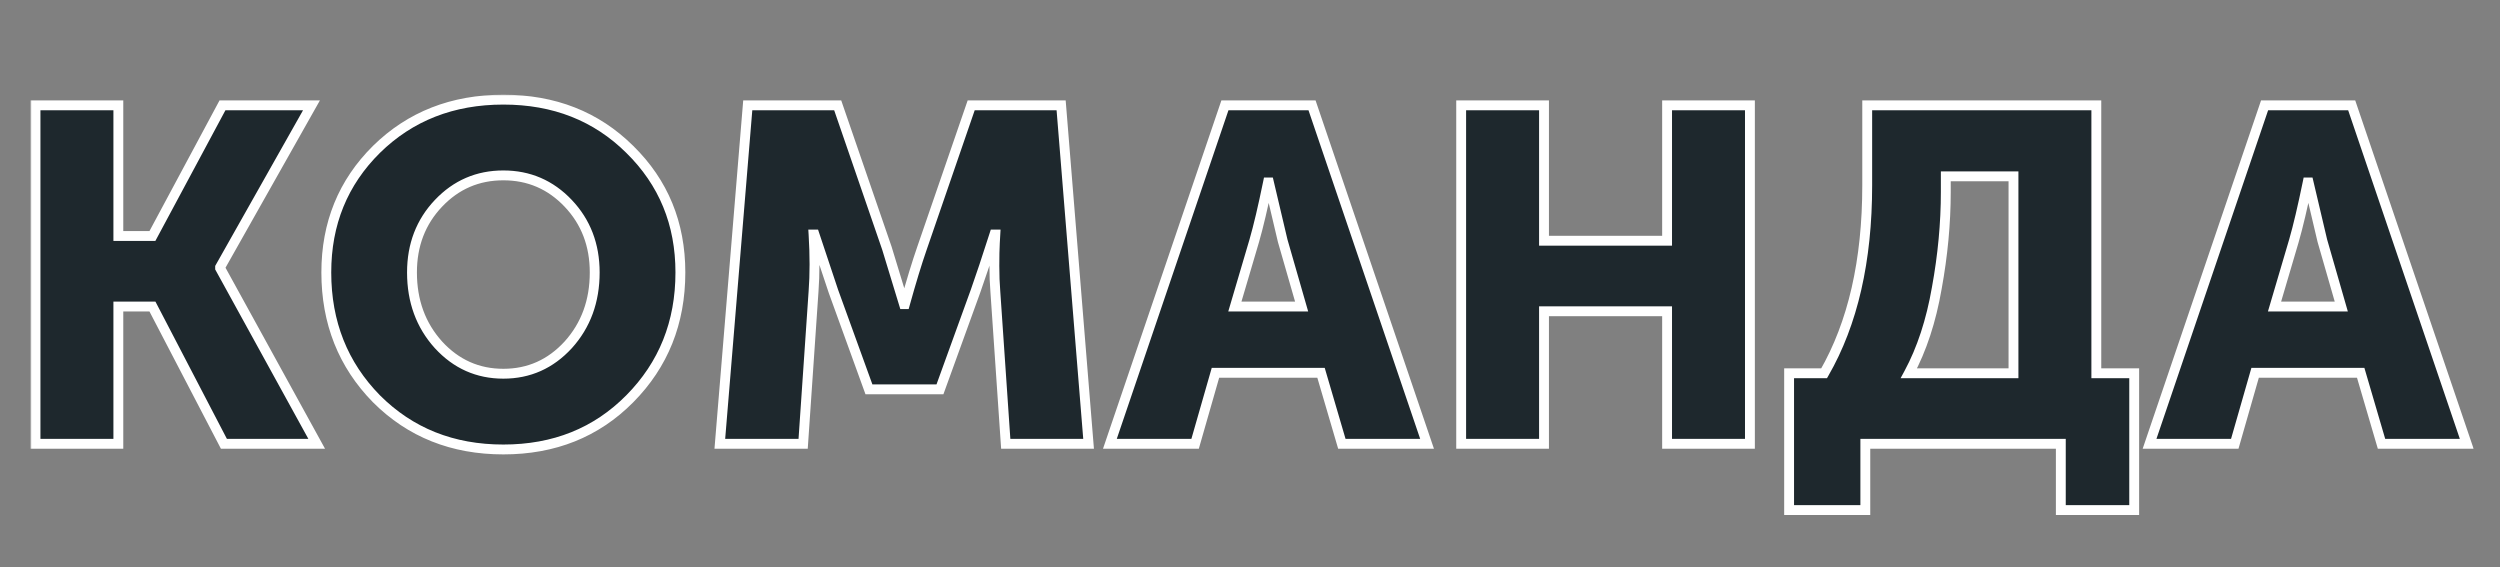
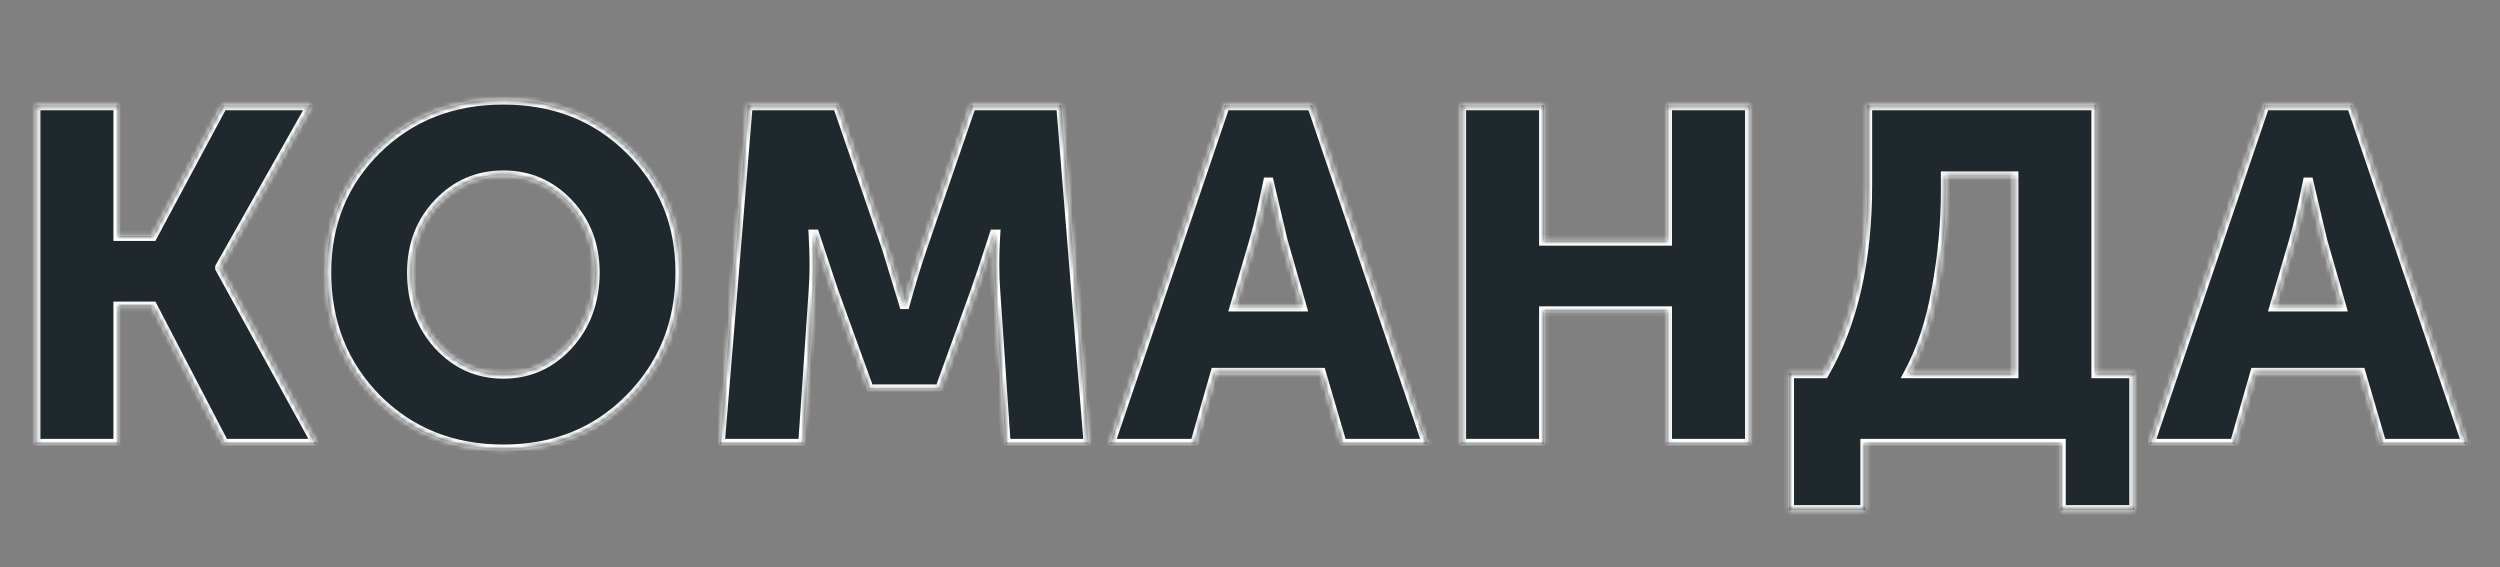
<svg xmlns="http://www.w3.org/2000/svg" width="507" height="115" viewBox="0 0 507 115" fill="none">
  <rect x="0" y="0" width="507" height="115" fill="#808080" stroke="none" />
  <mask id="path-1-outside-1_41_8766" maskUnits="userSpaceOnUse" x="6" y="19" width="496" height="86" fill="black">
-     <rect fill="white" x="6" y="19" width="496" height="86" />
    <path d="M7.2 90V21.36H24V47.856H30.912L45.12 21.36H63.168L44.64 54.192V54.384L64.224 90H45.408L30.912 62.16H24V90H7.2ZM66.175 55.248C66.175 45.328 69.567 37.008 76.351 30.288C83.199 23.568 91.775 20.208 102.079 20.208C112.383 20.208 120.927 23.568 127.711 30.288C134.559 37.008 137.983 45.328 137.983 55.248C137.983 65.424 134.559 73.968 127.711 80.88C120.927 87.728 112.383 91.152 102.079 91.152C91.775 91.152 83.199 87.728 76.351 80.88C69.567 73.968 66.175 65.424 66.175 55.248ZM83.551 55.248C83.551 61.072 85.343 65.968 88.927 69.936C92.511 73.84 96.895 75.792 102.079 75.792C107.263 75.792 111.647 73.84 115.231 69.936C118.815 65.968 120.607 61.072 120.607 55.248C120.607 49.68 118.815 45.008 115.231 41.232C111.647 37.456 107.263 35.568 102.079 35.568C96.895 35.568 92.511 37.456 88.927 41.232C85.343 45.008 83.551 49.68 83.551 55.248ZM145.981 90L151.645 21.36H169.885L179.869 50.352L183.325 61.68H183.517C184.797 57.072 185.949 53.296 186.973 50.352L196.957 21.36H215.197L220.765 90H203.965L201.853 59.088C201.725 57.552 201.661 55.824 201.661 53.904C201.661 51.984 201.693 50.448 201.757 49.296L201.853 47.568H201.661C200.125 52.368 198.845 56.208 197.821 59.088L190.621 78.96H176.221L169.021 59.088L165.181 47.568H164.989C165.245 51.792 165.245 55.632 164.989 59.088L162.877 90H145.981ZM225.087 90L248.415 21.36H266.079L289.407 90H272.127L267.903 75.6H246.495L242.367 90H225.087ZM250.431 62.16H263.967L260.127 48.816L257.343 37.008H257.151C256.127 42 255.199 45.936 254.367 48.816L250.431 62.16ZM296.325 90V21.36H313.125V48.816H338.085V21.36H354.885V90H338.085V63.12H313.125V90H296.325ZM387.119 75.696H408.335V35.76H394.607V38.928C394.607 45.264 393.999 51.76 392.783 58.416C391.631 65.072 389.743 70.832 387.119 75.696ZM362.831 75.696H369.935C375.759 65.584 378.671 52.88 378.671 37.584V21.36H425.135V75.696H432.815V103.44H417.935V90H378.287V103.44H362.831V75.696ZM435.931 90L459.259 21.36H476.923L500.251 90H482.971L478.747 75.6H457.339L453.211 90H435.931ZM461.275 62.16H474.811L470.971 48.816L468.187 37.008H467.995C466.971 42 466.043 45.936 465.211 48.816L461.275 62.16Z" />
  </mask>
  <path d="M7.2 90V21.36H24V47.856H30.912L45.12 21.36H63.168L44.64 54.192V54.384L64.224 90H45.408L30.912 62.16H24V90H7.2ZM66.175 55.248C66.175 45.328 69.567 37.008 76.351 30.288C83.199 23.568 91.775 20.208 102.079 20.208C112.383 20.208 120.927 23.568 127.711 30.288C134.559 37.008 137.983 45.328 137.983 55.248C137.983 65.424 134.559 73.968 127.711 80.88C120.927 87.728 112.383 91.152 102.079 91.152C91.775 91.152 83.199 87.728 76.351 80.88C69.567 73.968 66.175 65.424 66.175 55.248ZM83.551 55.248C83.551 61.072 85.343 65.968 88.927 69.936C92.511 73.84 96.895 75.792 102.079 75.792C107.263 75.792 111.647 73.84 115.231 69.936C118.815 65.968 120.607 61.072 120.607 55.248C120.607 49.68 118.815 45.008 115.231 41.232C111.647 37.456 107.263 35.568 102.079 35.568C96.895 35.568 92.511 37.456 88.927 41.232C85.343 45.008 83.551 49.68 83.551 55.248ZM145.981 90L151.645 21.36H169.885L179.869 50.352L183.325 61.68H183.517C184.797 57.072 185.949 53.296 186.973 50.352L196.957 21.36H215.197L220.765 90H203.965L201.853 59.088C201.725 57.552 201.661 55.824 201.661 53.904C201.661 51.984 201.693 50.448 201.757 49.296L201.853 47.568H201.661C200.125 52.368 198.845 56.208 197.821 59.088L190.621 78.96H176.221L169.021 59.088L165.181 47.568H164.989C165.245 51.792 165.245 55.632 164.989 59.088L162.877 90H145.981ZM225.087 90L248.415 21.36H266.079L289.407 90H272.127L267.903 75.6H246.495L242.367 90H225.087ZM250.431 62.16H263.967L260.127 48.816L257.343 37.008H257.151C256.127 42 255.199 45.936 254.367 48.816L250.431 62.16ZM296.325 90V21.36H313.125V48.816H338.085V21.36H354.885V90H338.085V63.12H313.125V90H296.325ZM387.119 75.696H408.335V35.76H394.607V38.928C394.607 45.264 393.999 51.76 392.783 58.416C391.631 65.072 389.743 70.832 387.119 75.696ZM362.831 75.696H369.935C375.759 65.584 378.671 52.88 378.671 37.584V21.36H425.135V75.696H432.815V103.44H417.935V90H378.287V103.44H362.831V75.696ZM435.931 90L459.259 21.36H476.923L500.251 90H482.971L478.747 75.6H457.339L453.211 90H435.931ZM461.275 62.16H474.811L470.971 48.816L468.187 37.008H467.995C466.971 42 466.043 45.936 465.211 48.816L461.275 62.16Z" fill="#1E282D" />
  <path d="M7.2 90H6.2V91H7.2V90ZM7.2 21.36V20.36H6.2V21.36H7.2ZM24 21.36H25V20.36H24V21.36ZM24 47.856H23V48.856H24V47.856ZM30.912 47.856V48.856H31.511L31.793 48.329L30.912 47.856ZM45.12 21.36V20.36H44.522L44.239 20.887L45.12 21.36ZM63.168 21.36L64.039 21.852L64.881 20.36H63.168V21.36ZM44.64 54.192L43.769 53.7L43.64 53.929V54.192H44.64ZM44.64 54.384H43.64V54.641L43.764 54.866L44.64 54.384ZM64.224 90V91H65.915L65.1 89.518L64.224 90ZM45.408 90L44.521 90.462L44.801 91H45.408V90ZM30.912 62.16L31.799 61.698L31.519 61.16H30.912V62.16ZM24 62.16V61.16H23V62.16H24ZM24 90V91H25V90H24ZM8.2 90V21.36H6.2V90H8.2ZM7.2 22.36H24V20.36H7.2V22.36ZM23 21.36V47.856H25V21.36H23ZM24 48.856H30.912V46.856H24V48.856ZM31.793 48.329L46.001 21.833L44.239 20.887L30.031 47.383L31.793 48.329ZM45.12 22.36H63.168V20.36H45.12V22.36ZM62.297 20.869L43.769 53.7L45.511 54.684L64.039 21.852L62.297 20.869ZM43.64 54.192V54.384H45.64V54.192H43.64ZM43.764 54.866L63.348 90.482L65.1 89.518L45.516 53.902L43.764 54.866ZM64.224 89H45.408V91H64.224V89ZM46.295 89.538L31.799 61.698L30.025 62.622L44.521 90.462L46.295 89.538ZM30.912 61.16H24V63.16H30.912V61.16ZM23 62.16V90H25V62.16H23ZM24 89H7.2V91H24V89ZM76.351 30.288L75.65 29.574L75.647 29.578L76.351 30.288ZM127.711 30.288L127.007 30.998L127.01 31.002L127.711 30.288ZM127.711 80.88L127 80.176L127 80.176L127.711 80.88ZM76.351 80.88L75.637 81.581L75.644 81.587L76.351 80.88ZM88.927 69.936L88.185 70.606L88.19 70.612L88.927 69.936ZM115.231 69.936L115.967 70.612L115.973 70.606L115.231 69.936ZM115.231 41.232L115.956 40.544L115.956 40.544L115.231 41.232ZM88.927 41.232L88.201 40.544L88.201 40.544L88.927 41.232ZM67.175 55.248C67.175 45.583 70.468 37.523 77.055 30.998L75.647 29.578C68.665 36.493 65.175 45.073 65.175 55.248H67.175ZM77.051 31.002C83.698 24.48 92.015 21.208 102.079 21.208V19.208C91.534 19.208 82.7 22.656 75.65 29.574L77.051 31.002ZM102.079 21.208C112.142 21.208 120.426 24.48 127.007 30.998L128.415 29.578C121.428 22.657 112.623 19.208 102.079 19.208V21.208ZM127.01 31.002C133.66 37.527 136.983 45.586 136.983 55.248H138.983C138.983 45.07 135.458 36.489 128.411 29.574L127.01 31.002ZM136.983 55.248C136.983 65.174 133.654 73.461 127 80.176L128.421 81.584C135.464 74.475 138.983 65.674 138.983 55.248H136.983ZM127 80.176C120.418 86.821 112.136 90.152 102.079 90.152V92.152C112.629 92.152 121.435 88.635 128.421 81.584L127 80.176ZM102.079 90.152C92.021 90.152 83.705 86.82 77.058 80.173L75.644 81.587C82.692 88.635 91.528 92.152 102.079 92.152V90.152ZM77.064 80.18C70.474 73.465 67.175 65.177 67.175 55.248H65.175C65.175 65.671 68.659 74.471 75.637 81.581L77.064 80.18ZM82.551 55.248C82.551 61.296 84.419 66.438 88.185 70.606L89.669 69.266C86.266 65.499 84.551 60.848 84.551 55.248H82.551ZM88.19 70.612C91.959 74.717 96.608 76.792 102.079 76.792V74.792C97.182 74.792 93.063 72.963 89.663 69.26L88.19 70.612ZM102.079 76.792C107.55 76.792 112.199 74.717 115.967 70.612L114.494 69.26C111.095 72.963 106.976 74.792 102.079 74.792V76.792ZM115.973 70.606C119.738 66.438 121.607 61.296 121.607 55.248H119.607C119.607 60.848 117.891 65.499 114.489 69.266L115.973 70.606ZM121.607 55.248C121.607 49.443 119.729 44.519 115.956 40.544L114.505 41.92C117.9 45.497 119.607 49.917 119.607 55.248H121.607ZM115.956 40.544C112.184 36.57 107.538 34.568 102.079 34.568V36.568C106.987 36.568 111.109 38.342 114.505 41.92L115.956 40.544ZM102.079 34.568C96.619 34.568 91.973 36.57 88.201 40.544L89.652 41.92C93.048 38.342 97.17 36.568 102.079 36.568V34.568ZM88.201 40.544C84.428 44.519 82.551 49.443 82.551 55.248H84.551C84.551 49.917 86.257 45.497 89.652 41.92L88.201 40.544ZM145.981 90L144.984 89.918L144.895 91H145.981V90ZM151.645 21.36V20.36H150.724L150.648 21.278L151.645 21.36ZM169.885 21.36L170.83 21.034L170.598 20.36H169.885V21.36ZM179.869 50.352L180.825 50.06L180.82 50.043L180.814 50.026L179.869 50.352ZM183.325 61.68L182.368 61.972L182.584 62.68H183.325V61.68ZM183.517 61.68V62.68H184.277L184.48 61.948L183.517 61.68ZM186.973 50.352L187.917 50.681L187.918 50.678L186.973 50.352ZM196.957 21.36V20.36H196.243L196.011 21.034L196.957 21.36ZM215.197 21.36L216.193 21.279L216.119 20.36H215.197V21.36ZM220.765 90V91H221.849L221.761 89.919L220.765 90ZM203.965 90L202.967 90.068L203.031 91H203.965V90ZM201.853 59.088L202.85 59.02L202.85 59.012L202.849 59.005L201.853 59.088ZM201.853 47.568L202.851 47.623L202.91 46.568H201.853V47.568ZM201.661 47.568V46.568H200.931L200.708 47.263L201.661 47.568ZM197.821 59.088L198.761 59.429L198.763 59.423L197.821 59.088ZM190.621 78.96V79.96H191.322L191.561 79.301L190.621 78.96ZM176.221 78.96L175.281 79.301L175.519 79.96H176.221V78.96ZM169.021 59.088L168.072 59.404L168.076 59.416L168.081 59.429L169.021 59.088ZM165.181 47.568L166.129 47.252L165.902 46.568H165.181V47.568ZM164.989 47.568V46.568H163.926L163.991 47.629L164.989 47.568ZM164.989 59.088L163.991 59.014L163.991 59.02L164.989 59.088ZM162.877 90V91H163.811L163.874 90.068L162.877 90ZM146.977 90.082L152.641 21.442L150.648 21.278L144.984 89.918L146.977 90.082ZM151.645 22.36H169.885V20.36H151.645V22.36ZM168.939 21.686L178.923 50.678L180.814 50.026L170.83 21.034L168.939 21.686ZM178.912 50.644L182.368 61.972L184.281 61.388L180.825 50.06L178.912 50.644ZM183.325 62.68H183.517V60.68H183.325V62.68ZM184.48 61.948C185.757 57.351 186.903 53.597 187.917 50.681L186.028 50.023C184.995 52.995 183.836 56.793 182.553 61.412L184.48 61.948ZM187.918 50.678L197.902 21.686L196.011 21.034L186.027 50.026L187.918 50.678ZM196.957 22.36H215.197V20.36H196.957V22.36ZM214.2 21.441L219.768 90.081L221.761 89.919L216.193 21.279L214.2 21.441ZM220.765 89H203.965V91H220.765V89ZM204.962 89.932L202.85 59.02L200.855 59.156L202.967 90.068L204.962 89.932ZM202.849 59.005C202.724 57.502 202.661 55.803 202.661 53.904H200.661C200.661 55.845 200.725 57.602 200.856 59.171L202.849 59.005ZM202.661 53.904C202.661 51.992 202.693 50.477 202.755 49.352L200.758 49.24C200.693 50.419 200.661 51.976 200.661 53.904H202.661ZM202.755 49.352L202.851 47.623L200.854 47.513L200.758 49.24L202.755 49.352ZM201.853 46.568H201.661V48.568H201.853V46.568ZM200.708 47.263C199.174 52.059 197.897 55.887 196.879 58.753L198.763 59.423C199.792 56.529 201.076 52.677 202.613 47.873L200.708 47.263ZM196.881 58.747L189.681 78.619L191.561 79.301L198.761 59.429L196.881 58.747ZM190.621 77.96H176.221V79.96H190.621V77.96ZM177.161 78.619L169.961 58.747L168.081 59.429L175.281 79.301L177.161 78.619ZM169.969 58.772L166.129 47.252L164.232 47.884L168.072 59.404L169.969 58.772ZM165.181 46.568H164.989V48.568H165.181V46.568ZM163.991 47.629C164.244 51.817 164.244 55.611 163.991 59.014L165.986 59.162C166.246 55.653 166.245 51.767 165.987 47.508L163.991 47.629ZM163.991 59.02L161.879 89.932L163.874 90.068L165.986 59.156L163.991 59.02ZM162.877 89H145.981V91H162.877V89ZM225.087 90L224.14 89.678L223.691 91H225.087V90ZM248.415 21.36V20.36H247.699L247.468 21.038L248.415 21.36ZM266.079 21.36L267.026 21.038L266.795 20.36H266.079V21.36ZM289.407 90V91H290.803L290.354 89.678L289.407 90ZM272.127 90L271.167 90.281L271.378 91H272.127V90ZM267.903 75.6L268.863 75.319L268.652 74.6H267.903V75.6ZM246.495 75.6V74.6H245.741L245.534 75.324L246.495 75.6ZM242.367 90V91H243.121L243.328 90.276L242.367 90ZM250.431 62.16L249.472 61.877L249.093 63.16H250.431V62.16ZM263.967 62.16V63.16H265.295L264.928 61.883L263.967 62.16ZM260.127 48.816L259.154 49.045L259.159 49.069L259.166 49.093L260.127 48.816ZM257.343 37.008L258.316 36.779L258.135 36.008H257.343V37.008ZM257.151 37.008V36.008H256.335L256.171 36.807L257.151 37.008ZM254.367 48.816L255.326 49.099L255.328 49.093L254.367 48.816ZM226.034 90.322L249.362 21.682L247.468 21.038L224.14 89.678L226.034 90.322ZM248.415 22.36H266.079V20.36H248.415V22.36ZM265.132 21.682L288.46 90.322L290.354 89.678L267.026 21.038L265.132 21.682ZM289.407 89H272.127V91H289.407V89ZM273.087 89.719L268.863 75.319L266.943 75.882L271.167 90.281L273.087 89.719ZM267.903 74.6H246.495V76.6H267.903V74.6ZM245.534 75.324L241.406 89.724L243.328 90.276L247.456 75.876L245.534 75.324ZM242.367 89H225.087V91H242.367V89ZM250.431 63.16H263.967V61.16H250.431V63.16ZM264.928 61.883L261.088 48.539L259.166 49.093L263.006 62.437L264.928 61.883ZM261.1 48.587L258.316 36.779L256.37 37.237L259.154 49.045L261.1 48.587ZM257.343 36.008H257.151V38.008H257.343V36.008ZM256.171 36.807C255.15 41.788 254.228 45.695 253.406 48.538L255.328 49.093C256.17 46.177 257.104 42.212 258.131 37.209L256.171 36.807ZM253.408 48.533L249.472 61.877L251.39 62.443L255.326 49.099L253.408 48.533ZM296.325 90H295.325V91H296.325V90ZM296.325 21.36V20.36H295.325V21.36H296.325ZM313.125 21.36H314.125V20.36H313.125V21.36ZM313.125 48.816H312.125V49.816H313.125V48.816ZM338.085 48.816V49.816H339.085V48.816H338.085ZM338.085 21.36V20.36H337.085V21.36H338.085ZM354.885 21.36H355.885V20.36H354.885V21.36ZM354.885 90V91H355.885V90H354.885ZM338.085 90H337.085V91H338.085V90ZM338.085 63.12H339.085V62.12H338.085V63.12ZM313.125 63.12V62.12H312.125V63.12H313.125ZM313.125 90V91H314.125V90H313.125ZM297.325 90V21.36H295.325V90H297.325ZM296.325 22.36H313.125V20.36H296.325V22.36ZM312.125 21.36V48.816H314.125V21.36H312.125ZM313.125 49.816H338.085V47.816H313.125V49.816ZM339.085 48.816V21.36H337.085V48.816H339.085ZM338.085 22.36H354.885V20.36H338.085V22.36ZM353.885 21.36V90H355.885V21.36H353.885ZM354.885 89H338.085V91H354.885V89ZM339.085 90V63.12H337.085V90H339.085ZM338.085 62.12H313.125V64.12H338.085V62.12ZM312.125 63.12V90H314.125V63.12H312.125ZM313.125 89H296.325V91H313.125V89ZM387.119 75.696L386.238 75.221L385.443 76.696H387.119V75.696ZM408.335 75.696V76.696H409.335V75.696H408.335ZM408.335 35.76H409.335V34.76H408.335V35.76ZM394.607 35.76V34.76H393.607V35.76H394.607ZM392.783 58.416L391.799 58.236L391.797 58.245L392.783 58.416ZM362.831 75.696V74.696H361.831V75.696H362.831ZM369.935 75.696V76.696H370.513L370.801 76.195L369.935 75.696ZM378.671 21.36V20.36H377.671V21.36H378.671ZM425.135 21.36H426.135V20.36H425.135V21.36ZM425.135 75.696H424.135V76.696H425.135V75.696ZM432.815 75.696H433.815V74.696H432.815V75.696ZM432.815 103.44V104.44H433.815V103.44H432.815ZM417.935 103.44H416.935V104.44H417.935V103.44ZM417.935 90H418.935V89H417.935V90ZM378.287 90V89H377.287V90H378.287ZM378.287 103.44V104.44H379.287V103.44H378.287ZM362.831 103.44H361.831V104.44H362.831V103.44ZM387.119 76.696H408.335V74.696H387.119V76.696ZM409.335 75.696V35.76H407.335V75.696H409.335ZM408.335 34.76H394.607V36.76H408.335V34.76ZM393.607 35.76V38.928H395.607V35.76H393.607ZM393.607 38.928C393.607 45.2 393.005 51.636 391.799 58.236L393.766 58.596C394.992 51.884 395.607 45.328 395.607 38.928H393.607ZM391.797 58.245C390.66 64.818 388.801 70.471 386.238 75.221L387.999 76.171C390.684 71.193 392.601 65.326 393.768 58.587L391.797 58.245ZM362.831 76.696H369.935V74.696H362.831V76.696ZM370.801 76.195C376.736 65.891 379.671 53.002 379.671 37.584H377.671C377.671 52.758 374.781 65.277 369.068 75.197L370.801 76.195ZM379.671 37.584V21.36H377.671V37.584H379.671ZM378.671 22.36H425.135V20.36H378.671V22.36ZM424.135 21.36V75.696H426.135V21.36H424.135ZM425.135 76.696H432.815V74.696H425.135V76.696ZM431.815 75.696V103.44H433.815V75.696H431.815ZM432.815 102.44H417.935V104.44H432.815V102.44ZM418.935 103.44V90H416.935V103.44H418.935ZM417.935 89H378.287V91H417.935V89ZM377.287 90V103.44H379.287V90H377.287ZM378.287 102.44H362.831V104.44H378.287V102.44ZM363.831 103.44V75.696H361.831V103.44H363.831ZM435.931 90L434.984 89.678L434.535 91H435.931V90ZM459.259 21.36V20.36H458.542L458.312 21.038L459.259 21.36ZM476.923 21.36L477.87 21.038L477.639 20.36H476.923V21.36ZM500.251 90V91H501.647L501.198 89.678L500.251 90ZM482.971 90L482.011 90.281L482.222 91H482.971V90ZM478.747 75.6L479.706 75.319L479.496 74.6H478.747V75.6ZM457.339 75.6V74.6H456.585L456.377 75.324L457.339 75.6ZM453.211 90V91H453.964L454.172 90.276L453.211 90ZM461.275 62.16L460.316 61.877L459.937 63.16H461.275V62.16ZM474.811 62.16V63.16H476.139L475.772 61.883L474.811 62.16ZM470.971 48.816L469.997 49.045L470.003 49.069L470.01 49.093L470.971 48.816ZM468.187 37.008L469.16 36.779L468.978 36.008H468.187V37.008ZM467.995 37.008V36.008H467.179L467.015 36.807L467.995 37.008ZM465.211 48.816L466.17 49.099L466.171 49.093L465.211 48.816ZM436.878 90.322L460.206 21.682L458.312 21.038L434.984 89.678L436.878 90.322ZM459.259 22.36H476.923V20.36H459.259V22.36ZM475.976 21.682L499.304 90.322L501.198 89.678L477.87 21.038L475.976 21.682ZM500.251 89H482.971V91H500.251V89ZM483.93 89.719L479.706 75.319L477.787 75.882L482.011 90.281L483.93 89.719ZM478.747 74.6H457.339V76.6H478.747V74.6ZM456.377 75.324L452.249 89.724L454.172 90.276L458.3 75.876L456.377 75.324ZM453.211 89H435.931V91H453.211V89ZM461.275 63.16H474.811V61.16H461.275V63.16ZM475.772 61.883L471.932 48.539L470.01 49.093L473.85 62.437L475.772 61.883ZM471.944 48.587L469.16 36.779L467.213 37.237L469.997 49.045L471.944 48.587ZM468.187 36.008H467.995V38.008H468.187V36.008ZM467.015 36.807C465.993 41.788 465.071 45.695 464.25 48.538L466.171 49.093C467.014 46.177 467.948 42.212 468.974 37.209L467.015 36.807ZM464.252 48.533L460.316 61.877L462.234 62.443L466.17 49.099L464.252 48.533Z" fill="white" mask="url(#path-1-outside-1_41_8766)" />
</svg>